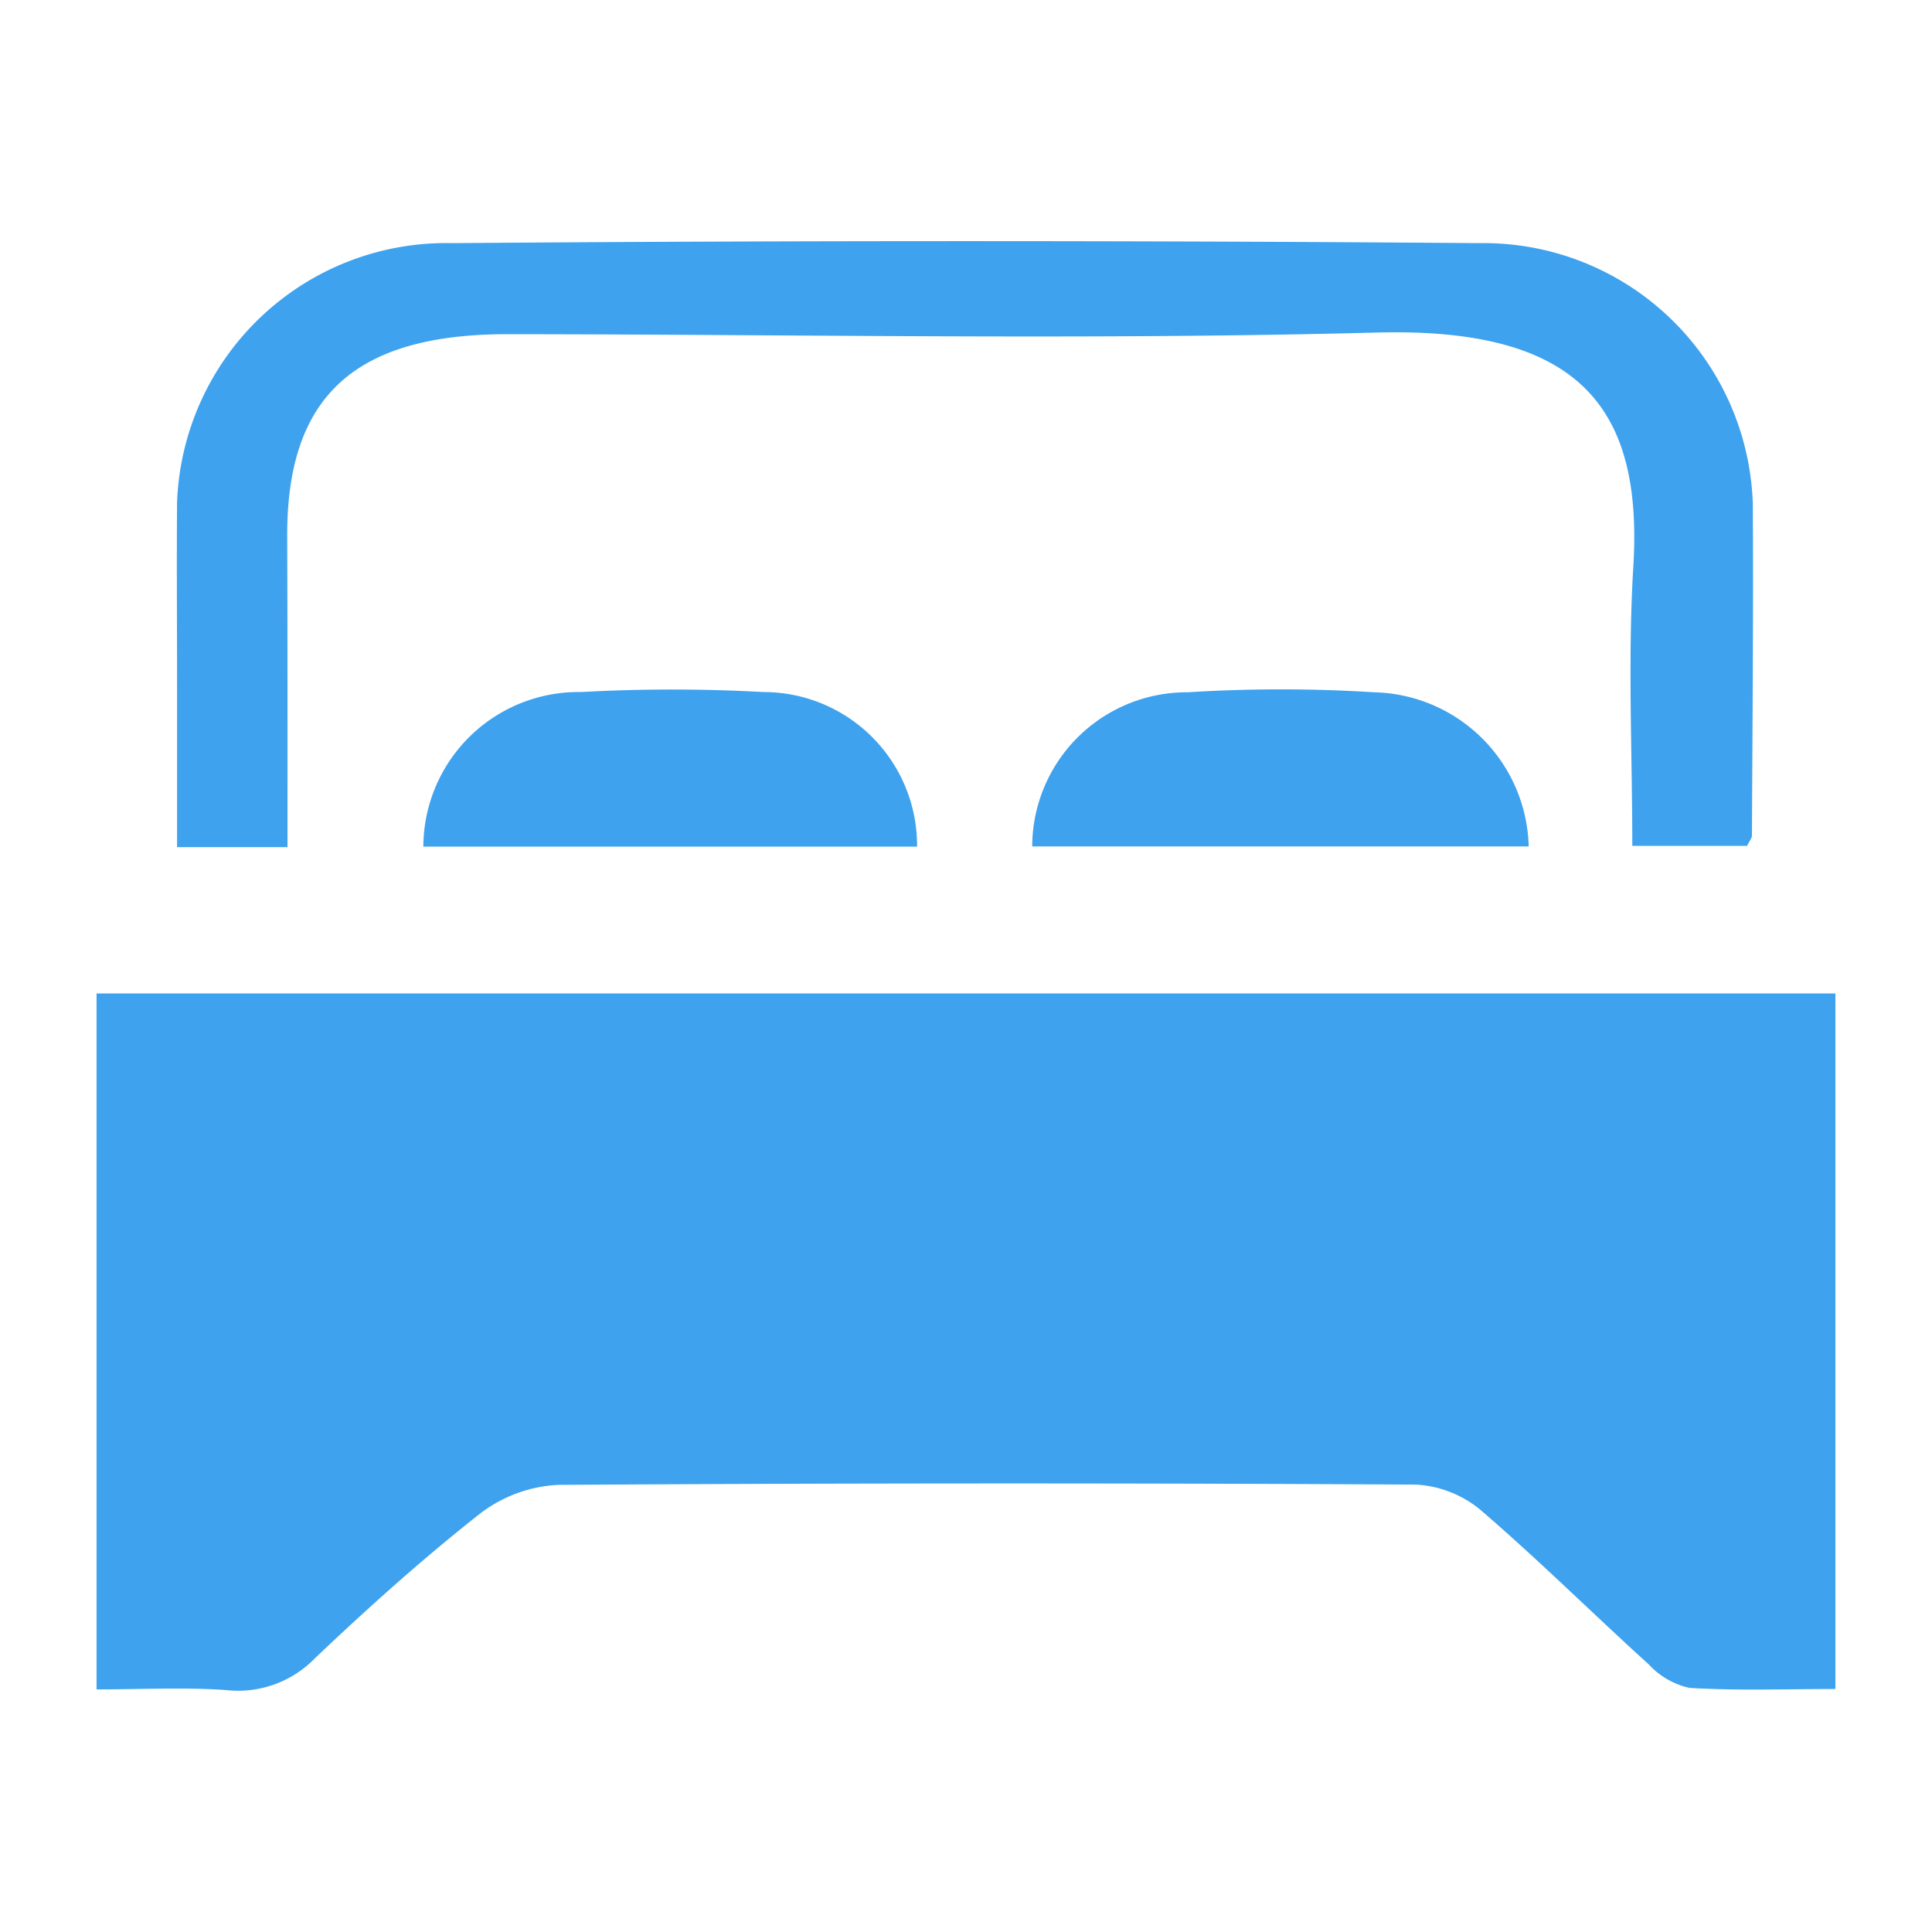
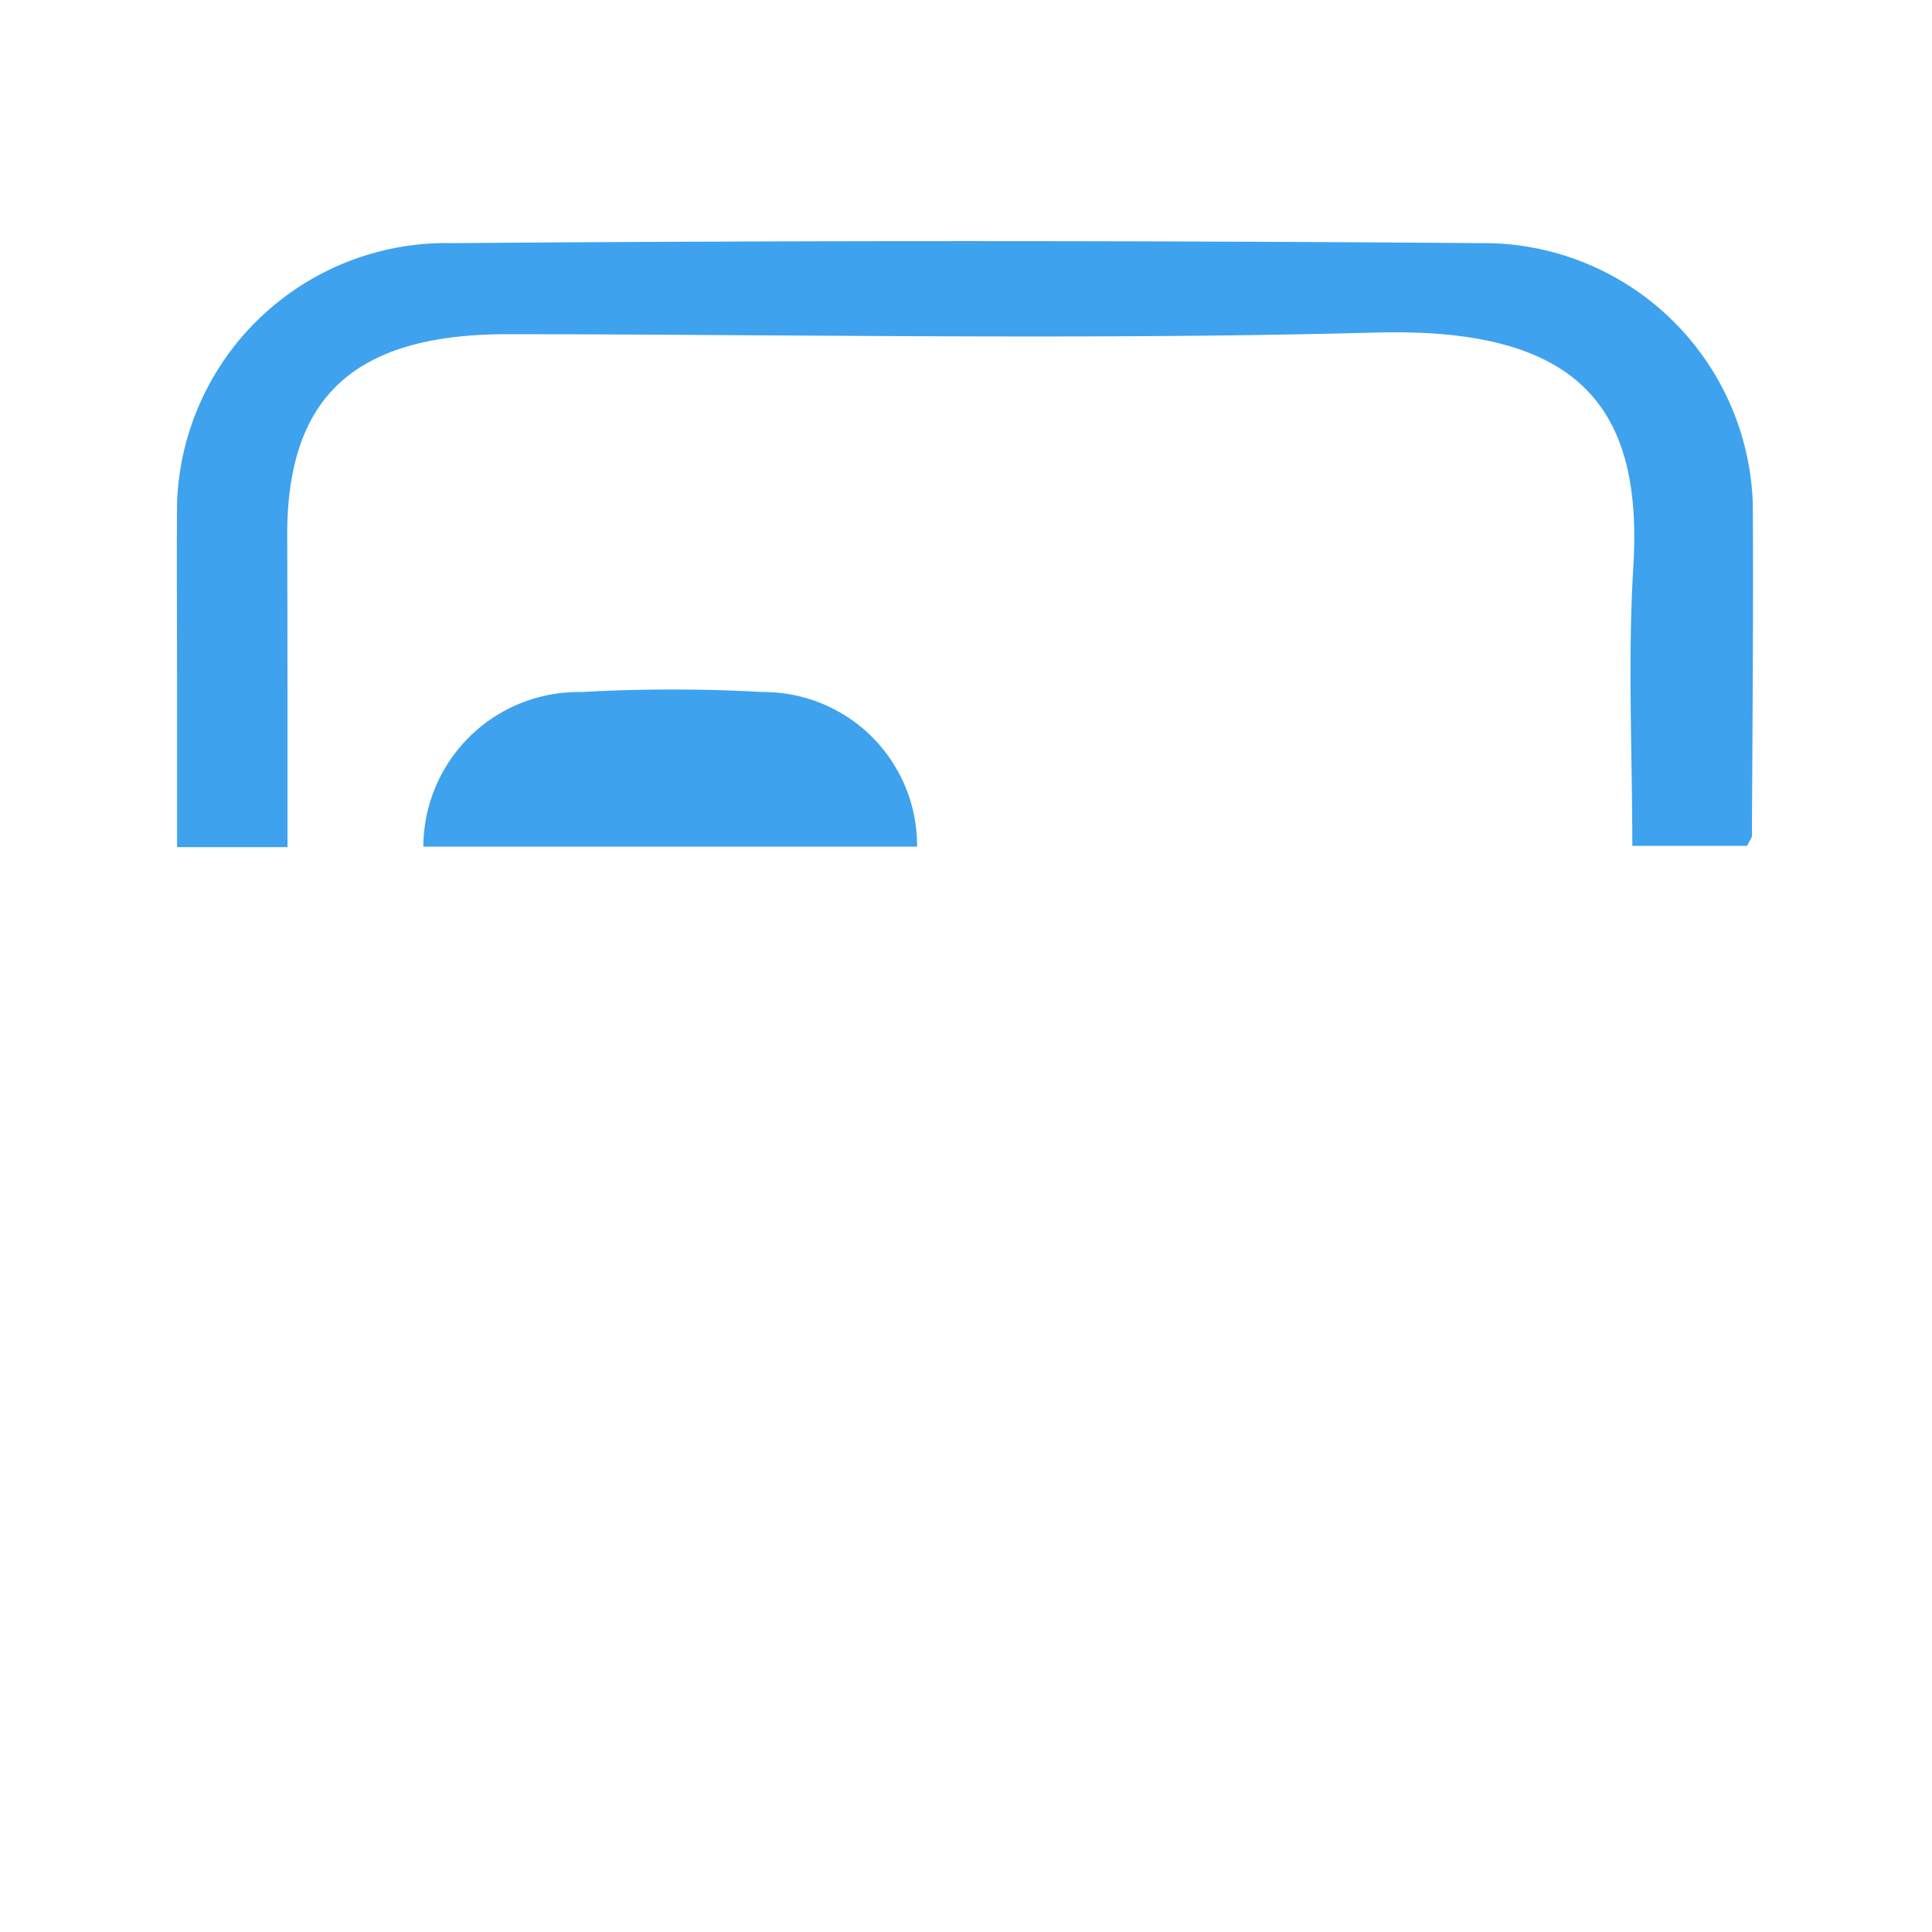
<svg xmlns="http://www.w3.org/2000/svg" id="icon_hotel" data-name="icon/hotel" width="40" height="40" viewBox="0 0 40 40">
  <rect id="Rectangle_28" data-name="Rectangle 28" width="40" height="40" fill="#fff" />
  <g id="Group_172" data-name="Group 172" transform="translate(-30.03 4.898)">
-     <path id="Path_128" data-name="Path 128" d="M68.03,80.475v14.4c-1.032,0-2.03.037-3.022-.023a1.624,1.624,0,0,1-.841-.485c-1.169-1.06-2.287-2.17-3.485-3.2a2.285,2.285,0,0,0-1.342-.524q-8.877-.051-17.755.006a2.889,2.889,0,0,0-1.623.6c-1.191.939-2.32,1.951-3.412,2.99a2.216,2.216,0,0,1-1.838.658c-.862-.061-1.732-.014-2.683-.014V80.475Z" transform="translate(0 -64.804)" fill="#3ea2ee" />
    <path id="Path_129" data-name="Path 129" d="M42.886,12.641H40.6V9.271c0-1.257-.01-2.513,0-3.77A5.575,5.575,0,0,1,46.3.136q10.629-.083,21.259,0a5.577,5.577,0,0,1,5.665,5.4c.014,2.287-.008,4.575-.018,6.862,0,.056-.05.113-.1.217H70.729c0-1.937-.095-3.864.021-5.78.2-3.267-1.09-4.959-5.309-4.848-5.994.158-12,.038-18,.034-3.158,0-4.565,1.283-4.561,4.169C42.888,8.31,42.886,10.43,42.886,12.641Z" transform="translate(-6.904)" fill="#3ea2ee" />
    <path id="Path_130" data-name="Path 130" d="M73.545,51.249H63.323a3.213,3.213,0,0,1,3.266-3.2,33.935,33.935,0,0,1,3.767,0A3.179,3.179,0,0,1,73.545,51.249Z" transform="translate(-24.528 -38.619)" fill="#3ea2ee" />
-     <path id="Path_131" data-name="Path 131" d="M131.9,51.243H121.621a3.2,3.2,0,0,1,3.22-3.191,30.8,30.8,0,0,1,3.858,0A3.276,3.276,0,0,1,131.9,51.243Z" transform="translate(-70.22 -38.617)" fill="#3ea2ee" />
  </g>
</svg>